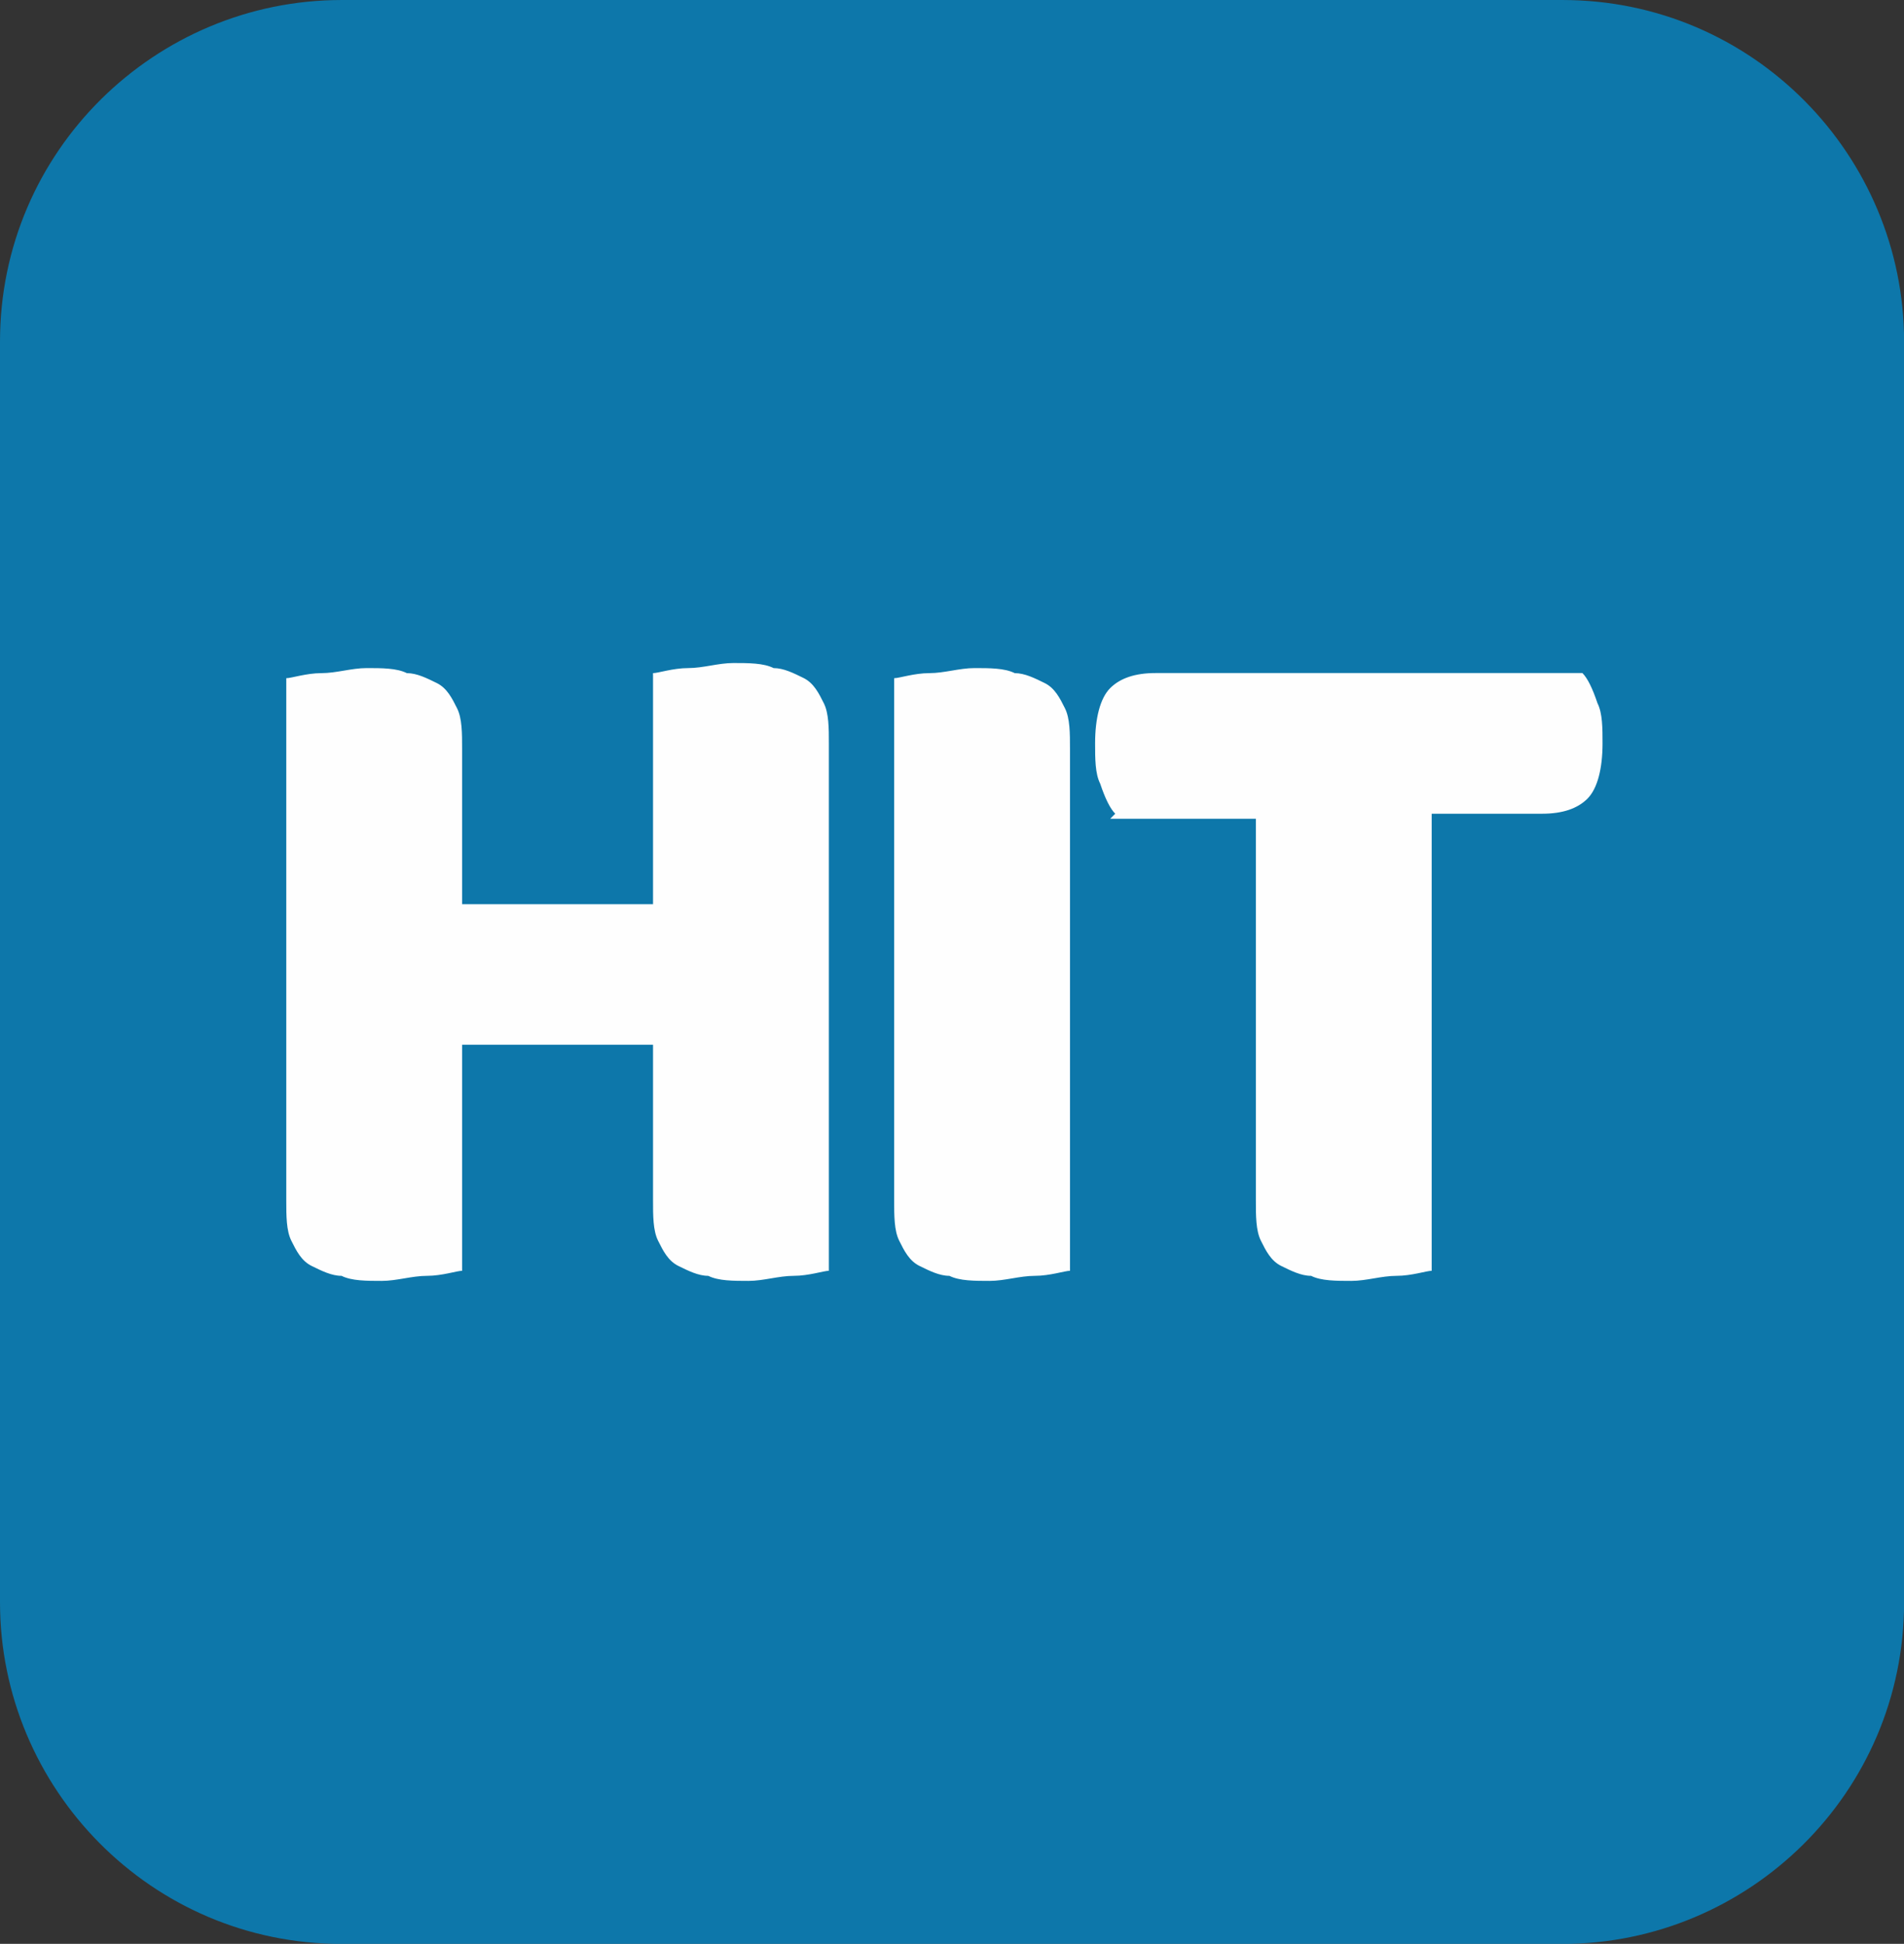
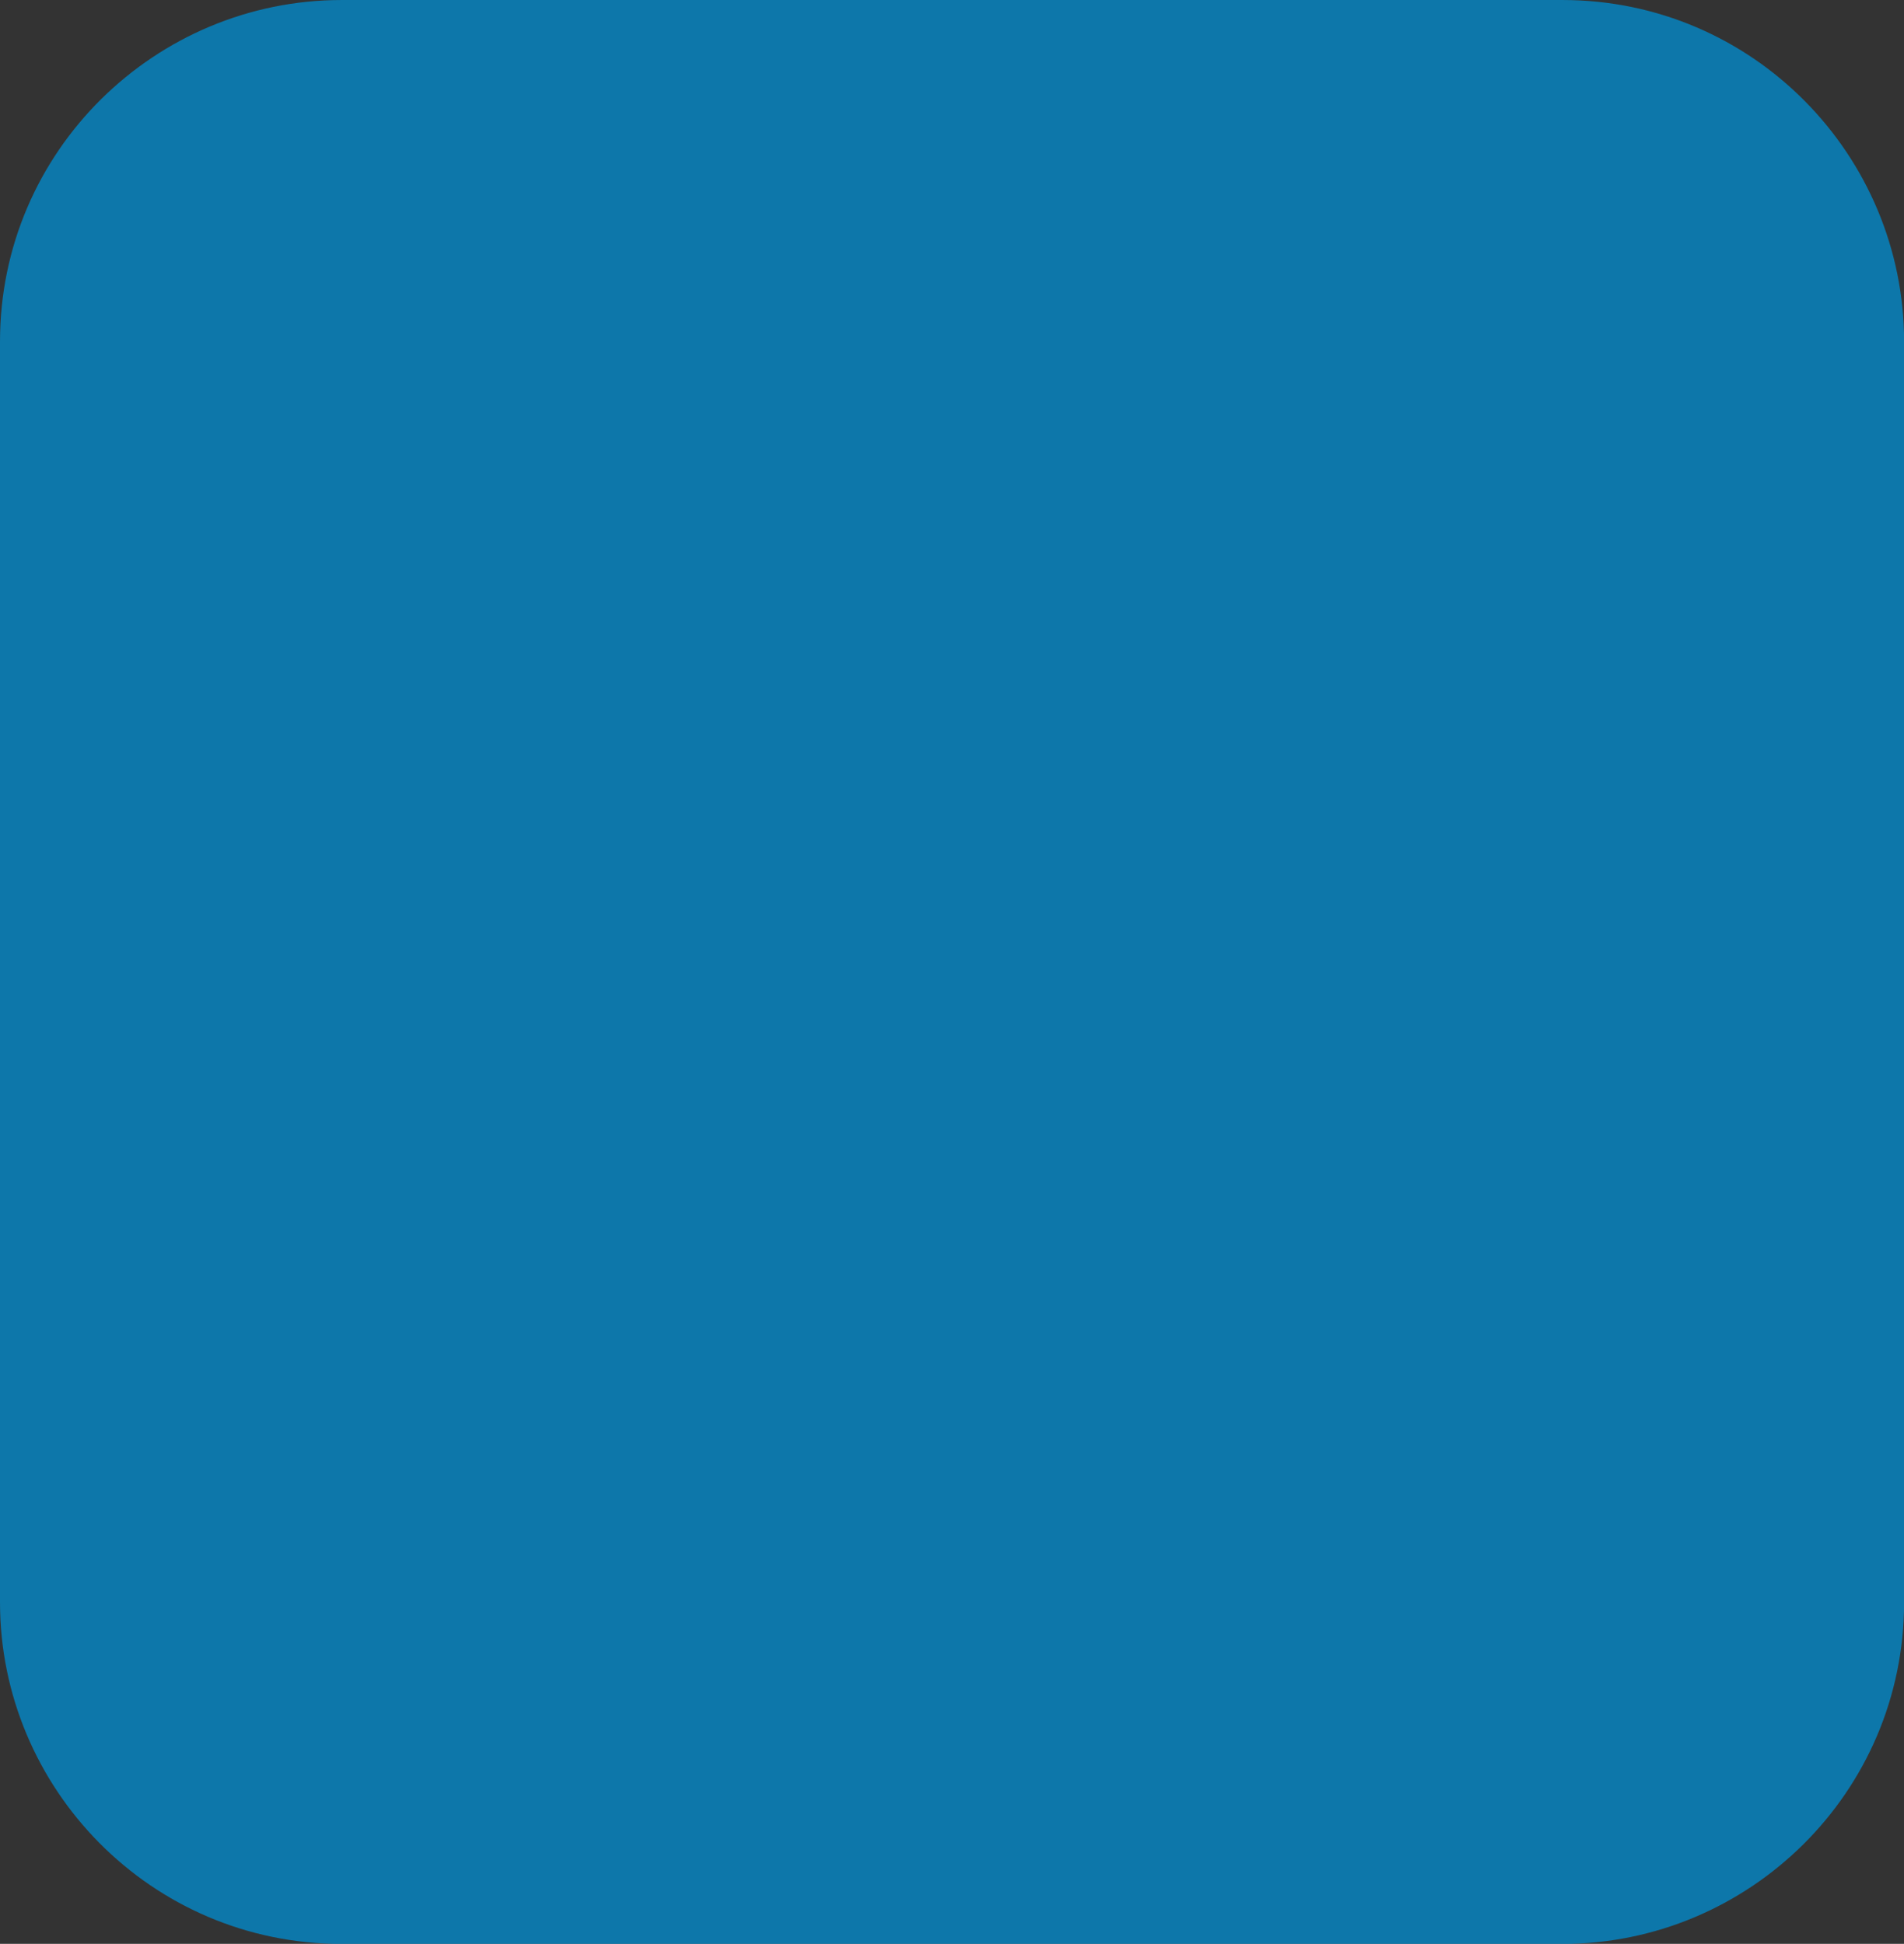
<svg xmlns="http://www.w3.org/2000/svg" xml:space="preserve" width="22.069mm" height="22.535mm" version="1.1" style="shape-rendering:geometricPrecision; text-rendering:geometricPrecision; image-rendering:optimizeQuality; fill-rule:evenodd; clip-rule:evenodd" viewBox="0 0 218.41 223.02">
  <rect x="0" y="0" width="218.41" height="223.02" fill="#333333" stroke="none" />
  <defs>
    <style type="text/css">
   
    .fil1 {fill:#FEFEFE;fill-rule:nonzero}
    .fil0 {fill:#008DD2;fill-opacity:0.749}
   
  </style>
  </defs>
  <g id="Слой_x0020_1">
    <g id="_2089396495184">
      <path class="fil0" d="M39.19 0c46.68,0 93.36,0 140.04,0 21.9,0 39.19,17.87 39.19,39.19 0,48.41 0,96.24 0,144.65 0,21.9 -17.87,39.19 -39.19,39.19 -46.68,0 -93.36,0 -140.04,0 -21.9,0 -39.19,-17.87 -39.19,-39.19 0,-48.41 0,-96.24 0,-144.65 0,-21.9 17.86,-39.19 39.19,-39.19z" />
-       <path class="fil1" d="M95.08 145.8c-0.58,0 -2.3,0.58 -4.03,0.58 -1.73,0 -3.46,0.58 -5.19,0.58 -1.73,0 -3.46,0 -4.61,-0.58 -1.15,0 -2.3,-0.58 -3.46,-1.15 -1.15,-0.58 -1.73,-1.73 -2.3,-2.88 -0.58,-1.15 -0.58,-2.88 -0.58,-4.61l0 -17.87 -21.9 0 0 25.93c-0.58,0 -2.3,0.58 -4.03,0.58 -1.73,0 -3.46,0.58 -5.19,0.58 -1.73,0 -3.46,0 -4.61,-0.58 -1.15,0 -2.3,-0.58 -3.46,-1.15 -1.15,-0.58 -1.73,-1.73 -2.3,-2.88 -0.58,-1.15 -0.58,-2.88 -0.58,-4.61l0 -59.93c0.58,0 2.3,-0.58 4.03,-0.58 1.73,0 3.46,-0.58 5.19,-0.58 1.73,0 3.46,0 4.61,0.58 1.15,0 2.3,0.58 3.46,1.15 1.15,0.58 1.73,1.73 2.3,2.88 0.58,1.15 0.58,2.88 0.58,4.61l0 17.87 21.9 0 0 -26.51c0.58,0 2.3,-0.58 4.03,-0.58 1.73,0 3.46,-0.58 5.19,-0.58 1.73,0 3.46,0 4.61,0.58 1.15,0 2.3,0.58 3.46,1.15 1.15,0.58 1.73,1.73 2.3,2.88 0.58,1.15 0.58,2.88 0.58,4.61l0 59.93 0 0.58zm27.66 0c-0.58,0 -2.3,0.58 -4.03,0.58 -1.73,0 -3.46,0.58 -5.19,0.58 -1.73,0 -3.46,0 -4.61,-0.58 -1.15,0 -2.3,-0.58 -3.46,-1.15 -1.15,-0.58 -1.73,-1.73 -2.3,-2.88 -0.58,-1.15 -0.58,-2.88 -0.58,-4.61l0 -59.93c0.58,0 2.3,-0.58 4.03,-0.58 1.73,0 3.46,-0.58 5.19,-0.58 1.73,0 3.46,0 4.61,0.58 1.15,0 2.3,0.58 3.46,1.15 1.15,0.58 1.73,1.73 2.3,2.88 0.58,1.15 0.58,2.88 0.58,4.61l0 59.93zm5.19 -52.44c-0.58,-0.58 -1.15,-1.73 -1.73,-3.46 -0.58,-1.15 -0.58,-2.88 -0.58,-4.61 0,-2.88 0.58,-5.19 1.73,-6.34 1.15,-1.15 2.88,-1.73 5.19,-1.73l48.98 0c0.58,0.58 1.15,1.73 1.73,3.46 0.58,1.15 0.58,2.88 0.58,4.61 0,2.88 -0.58,5.19 -1.73,6.34 -1.15,1.15 -2.88,1.73 -5.19,1.73l-12.68 0 0 52.44c-0.58,0 -2.3,0.58 -4.03,0.58 -1.73,0 -3.46,0.58 -5.19,0.58 -1.73,0 -3.46,0 -4.61,-0.58 -1.15,0 -2.3,-0.58 -3.46,-1.15 -1.15,-0.58 -1.73,-1.73 -2.3,-2.88 -0.58,-1.15 -0.58,-2.88 -0.58,-4.61l0 -43.8 -16.71 0 0.58 -0.58z" />
    </g>
  </g>
</svg>